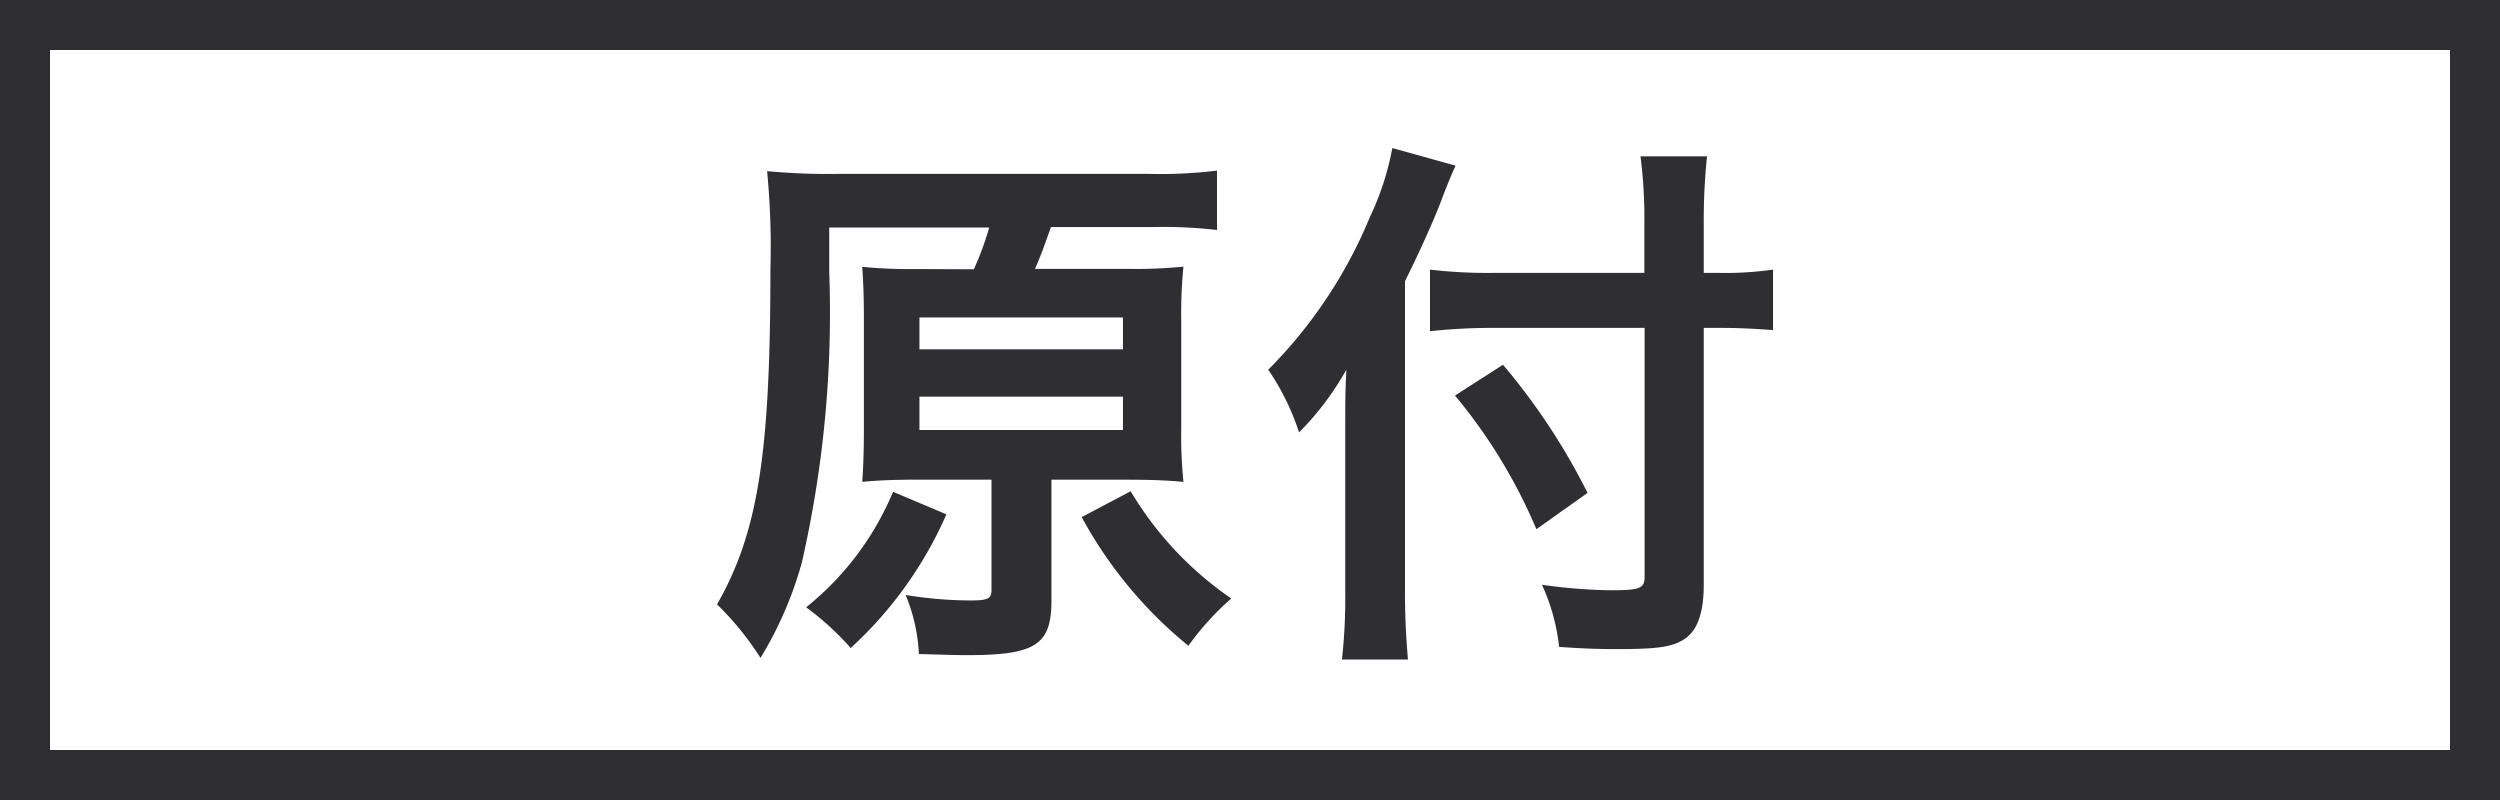
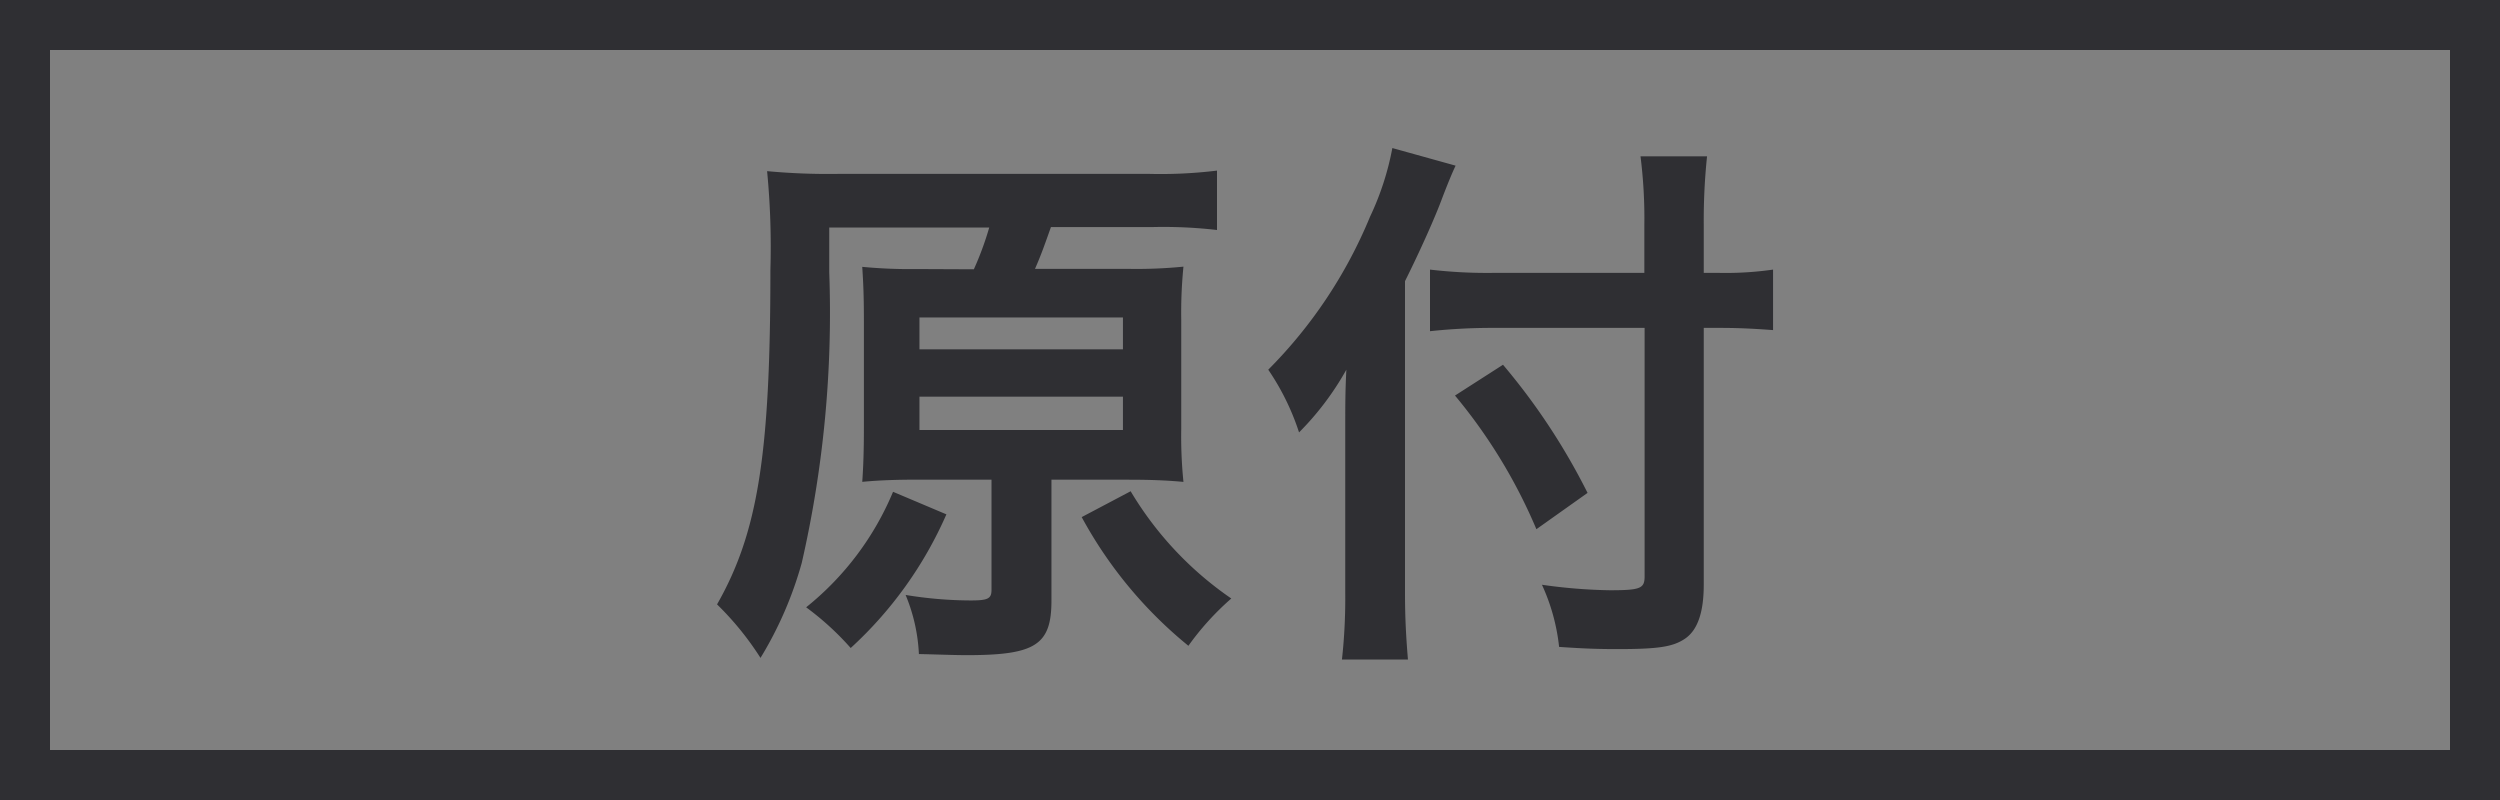
<svg xmlns="http://www.w3.org/2000/svg" width="50" height="16" viewBox="0 0 50 16">
  <rect x="0" y="0" width="50" height="16" fill="#808080" stroke="none" />
  <g id="グループ_12087" data-name="グループ 12087" transform="translate(-863 -557)">
    <g id="パス_20842" data-name="パス 20842" transform="translate(863 557)" fill="#fff">
-       <path d="M 49.5 15.5 L 0.5 15.5 L 0.5 0.5 L 49.5 0.5 L 49.5 15.5 Z" stroke="none" />
      <path d="M 1 1 L 1 15 L 49 15 L 49 1 L 1 1 M 0 0 L 50 0 L 50 16 L 0 16 L 0 0 Z" stroke="none" fill="#2f2f33" />
    </g>
    <path id="パス_20845" data-name="パス 20845" d="M4.345-6.919a10.09,10.09,0,0,1-1.1-.044c.022.341.033.594.033,1.1v2.1c0,.473-.011.792-.033,1.1.341-.033.7-.044,1.1-.044H5.83V-.5c0,.176-.077.209-.418.209a8.154,8.154,0,0,1-1.3-.11A3.491,3.491,0,0,1,4.378.781c.473.011.693.022.99.022C6.71.8,7.029.594,7.029-.286v-2.42h1.54c.407,0,.748.011,1.1.044a9.074,9.074,0,0,1-.044-1.067V-5.9a9.317,9.317,0,0,1,.044-1.067,9.531,9.531,0,0,1-1.122.044H6.7c.132-.3.209-.528.319-.836H9.064A9.305,9.305,0,0,1,10.34-7.7V-8.888A9.254,9.254,0,0,1,9-8.822H2.75a13.165,13.165,0,0,1-1.408-.055A15.741,15.741,0,0,1,1.408-6.9c0,3.7-.253,5.258-1.067,6.688A5.964,5.964,0,0,1,1.21.858a7.49,7.49,0,0,0,.825-1.9,22.407,22.407,0,0,0,.55-5.808v-.9h3.2a6.251,6.251,0,0,1-.308.836Zm.044.968h4.07v.638H4.389Zm0,1.584h4.07V-3.7H4.389ZM7.634-1.958A8.6,8.6,0,0,0,9.768.616a5.462,5.462,0,0,1,.858-.946A6.851,6.851,0,0,1,8.613-2.475ZM3.861-2.464A5.835,5.835,0,0,1,2.123-.154,5.673,5.673,0,0,1,3.014.66,7.926,7.926,0,0,0,4.928-2.013ZM18.887-6.842H15.84A9.719,9.719,0,0,1,14.6-6.908v1.232a11.611,11.611,0,0,1,1.3-.066h2.992V-.77c0,.242-.088.275-.7.275a10.561,10.561,0,0,1-1.353-.11A3.982,3.982,0,0,1,17.182.638c.473.033.77.044,1.166.044.814,0,1.111-.044,1.353-.209s.374-.506.374-1.078V-5.742h.352c.385,0,.737.022,1.034.044v-1.21a6.67,6.67,0,0,1-1.067.066h-.319V-7.81a12.3,12.3,0,0,1,.066-1.364H18.81a9.833,9.833,0,0,1,.077,1.364ZM14.1-6.677c.308-.616.616-1.309.748-1.672.11-.286.187-.473.264-.638l-1.265-.352A5.6,5.6,0,0,1,13.4-7.964a9.416,9.416,0,0,1-2.035,3.058,4.922,4.922,0,0,1,.616,1.254,5.731,5.731,0,0,0,.946-1.254c-.022.44-.022.693-.022,1.232V-.429a11.2,11.2,0,0,1-.066,1.32h1.32C14.124.473,14.1.066,14.1-.429Zm1,2.288a10.629,10.629,0,0,1,1.628,2.673l1.023-.726A12.918,12.918,0,0,0,16.06-5.005Z" transform="translate(877 569.3)" fill="#2f2f33" />
  </g>
</svg>